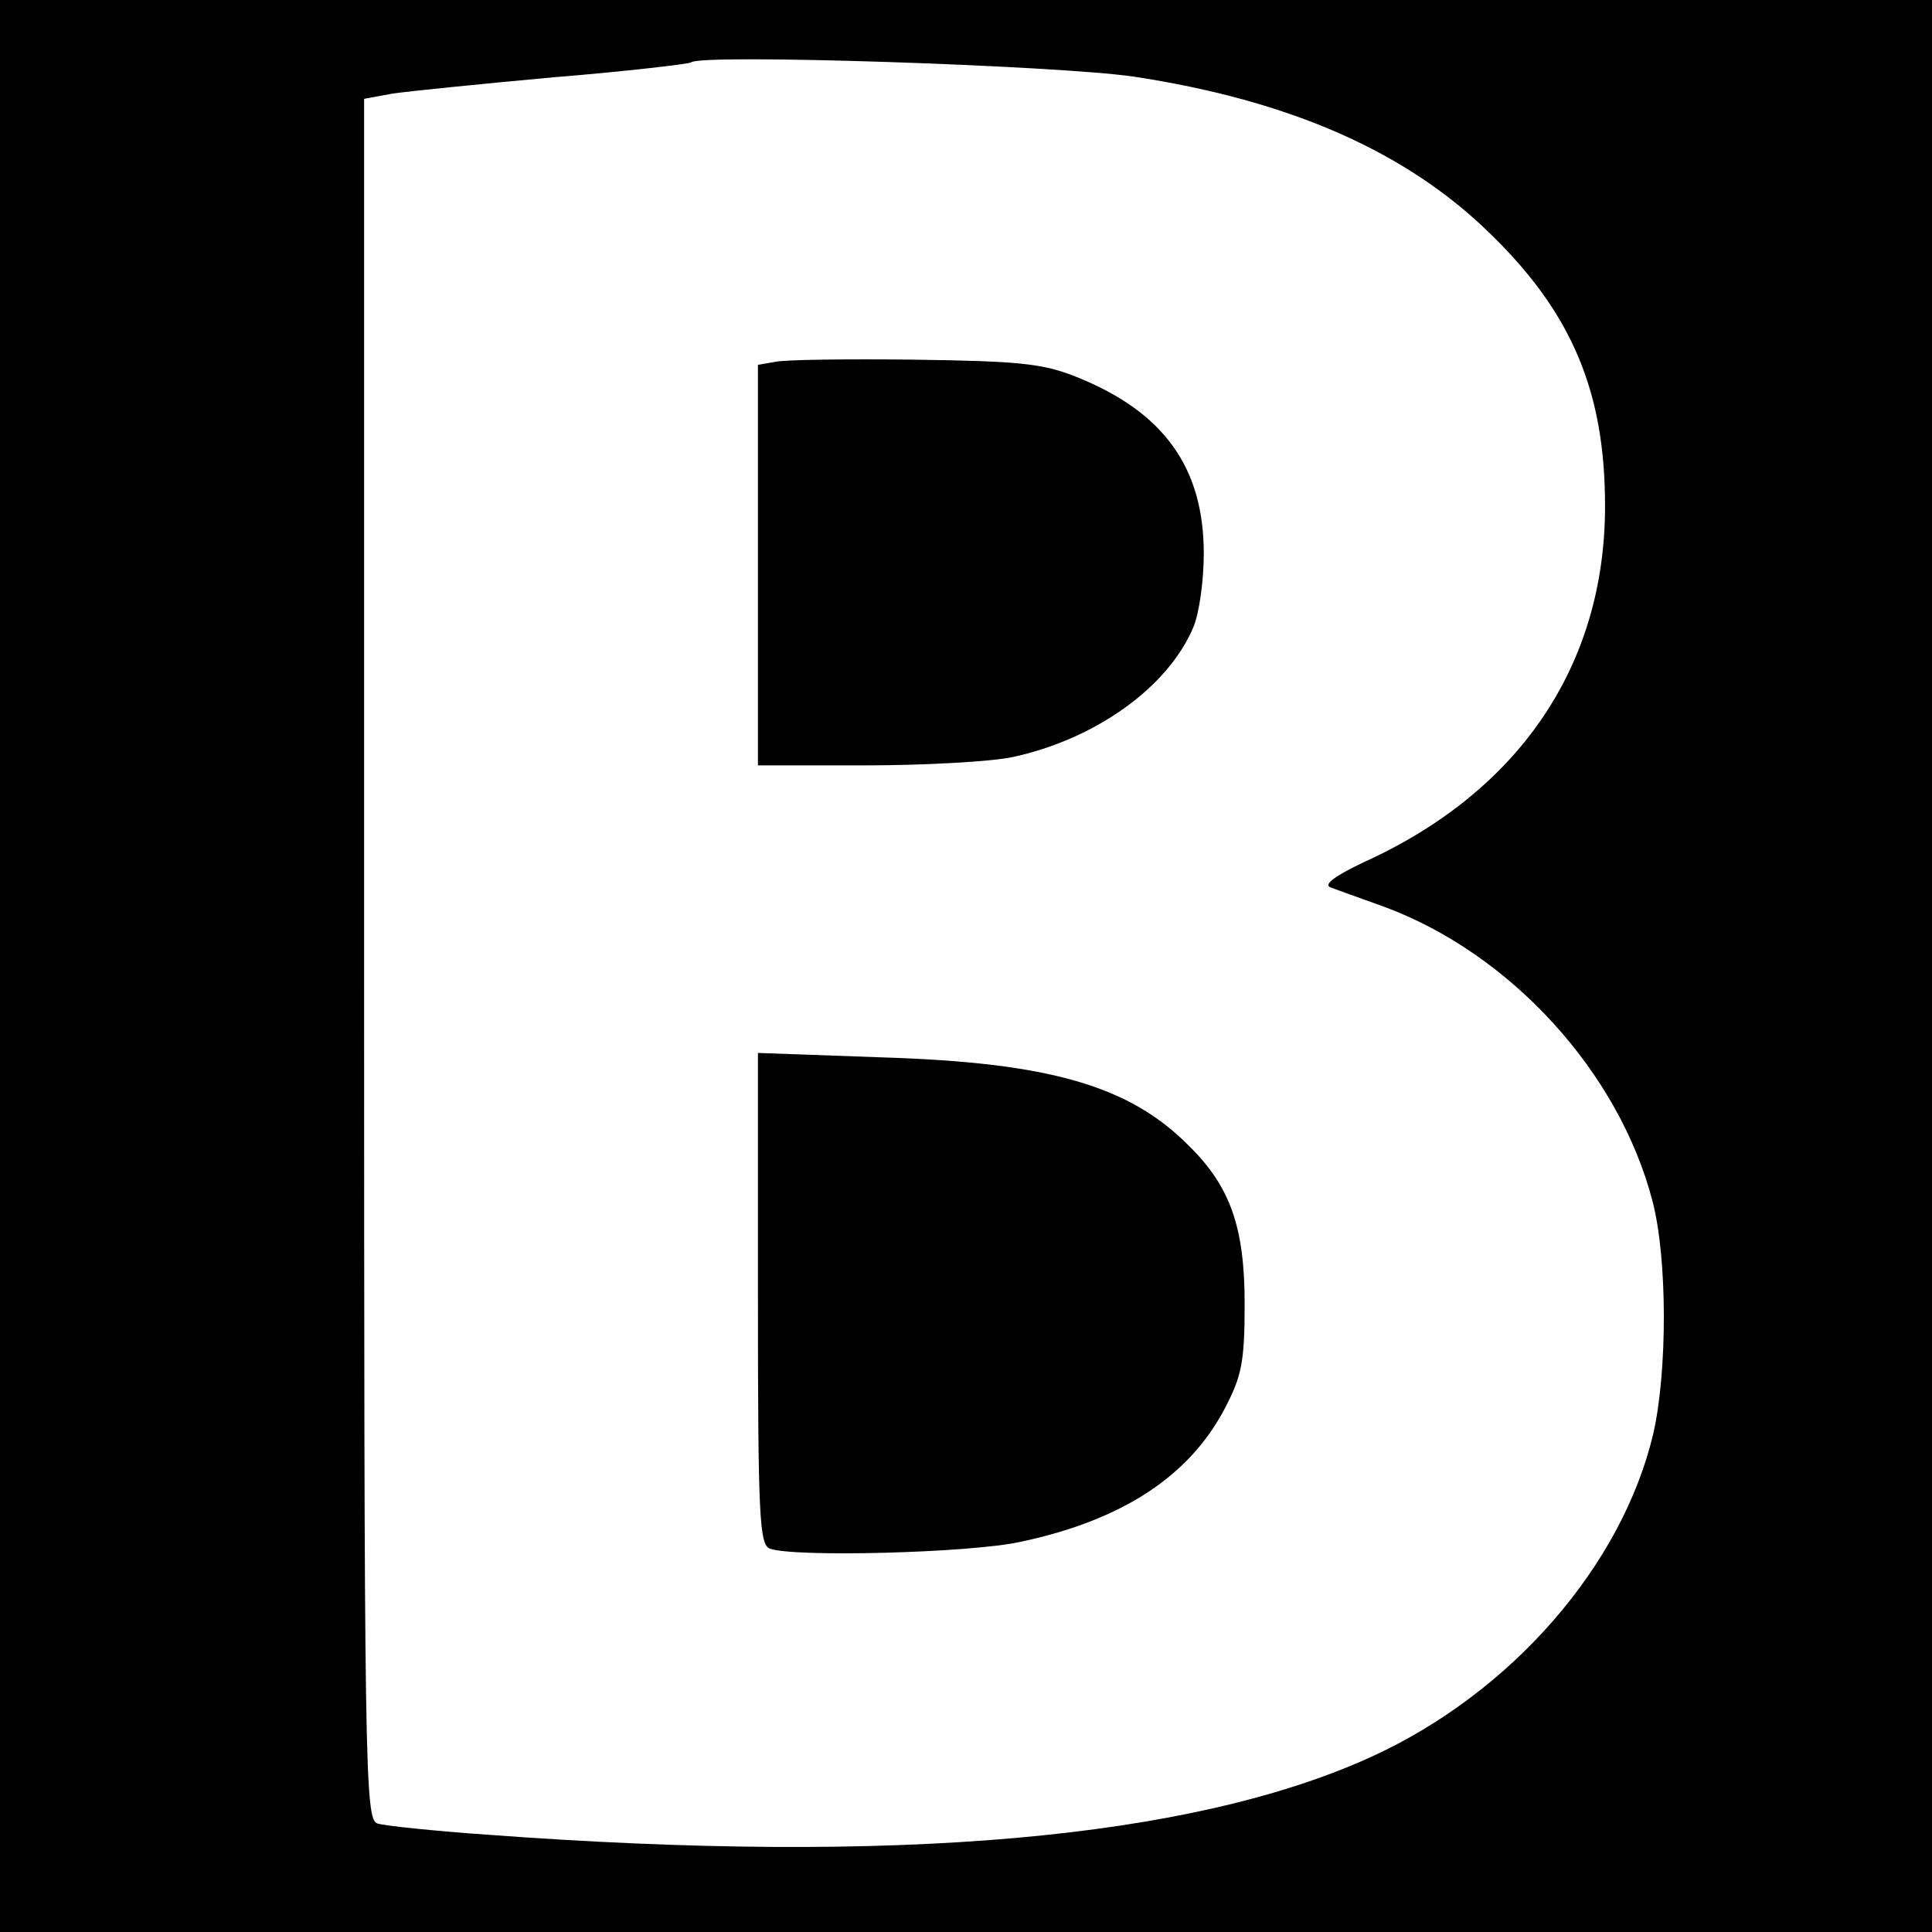
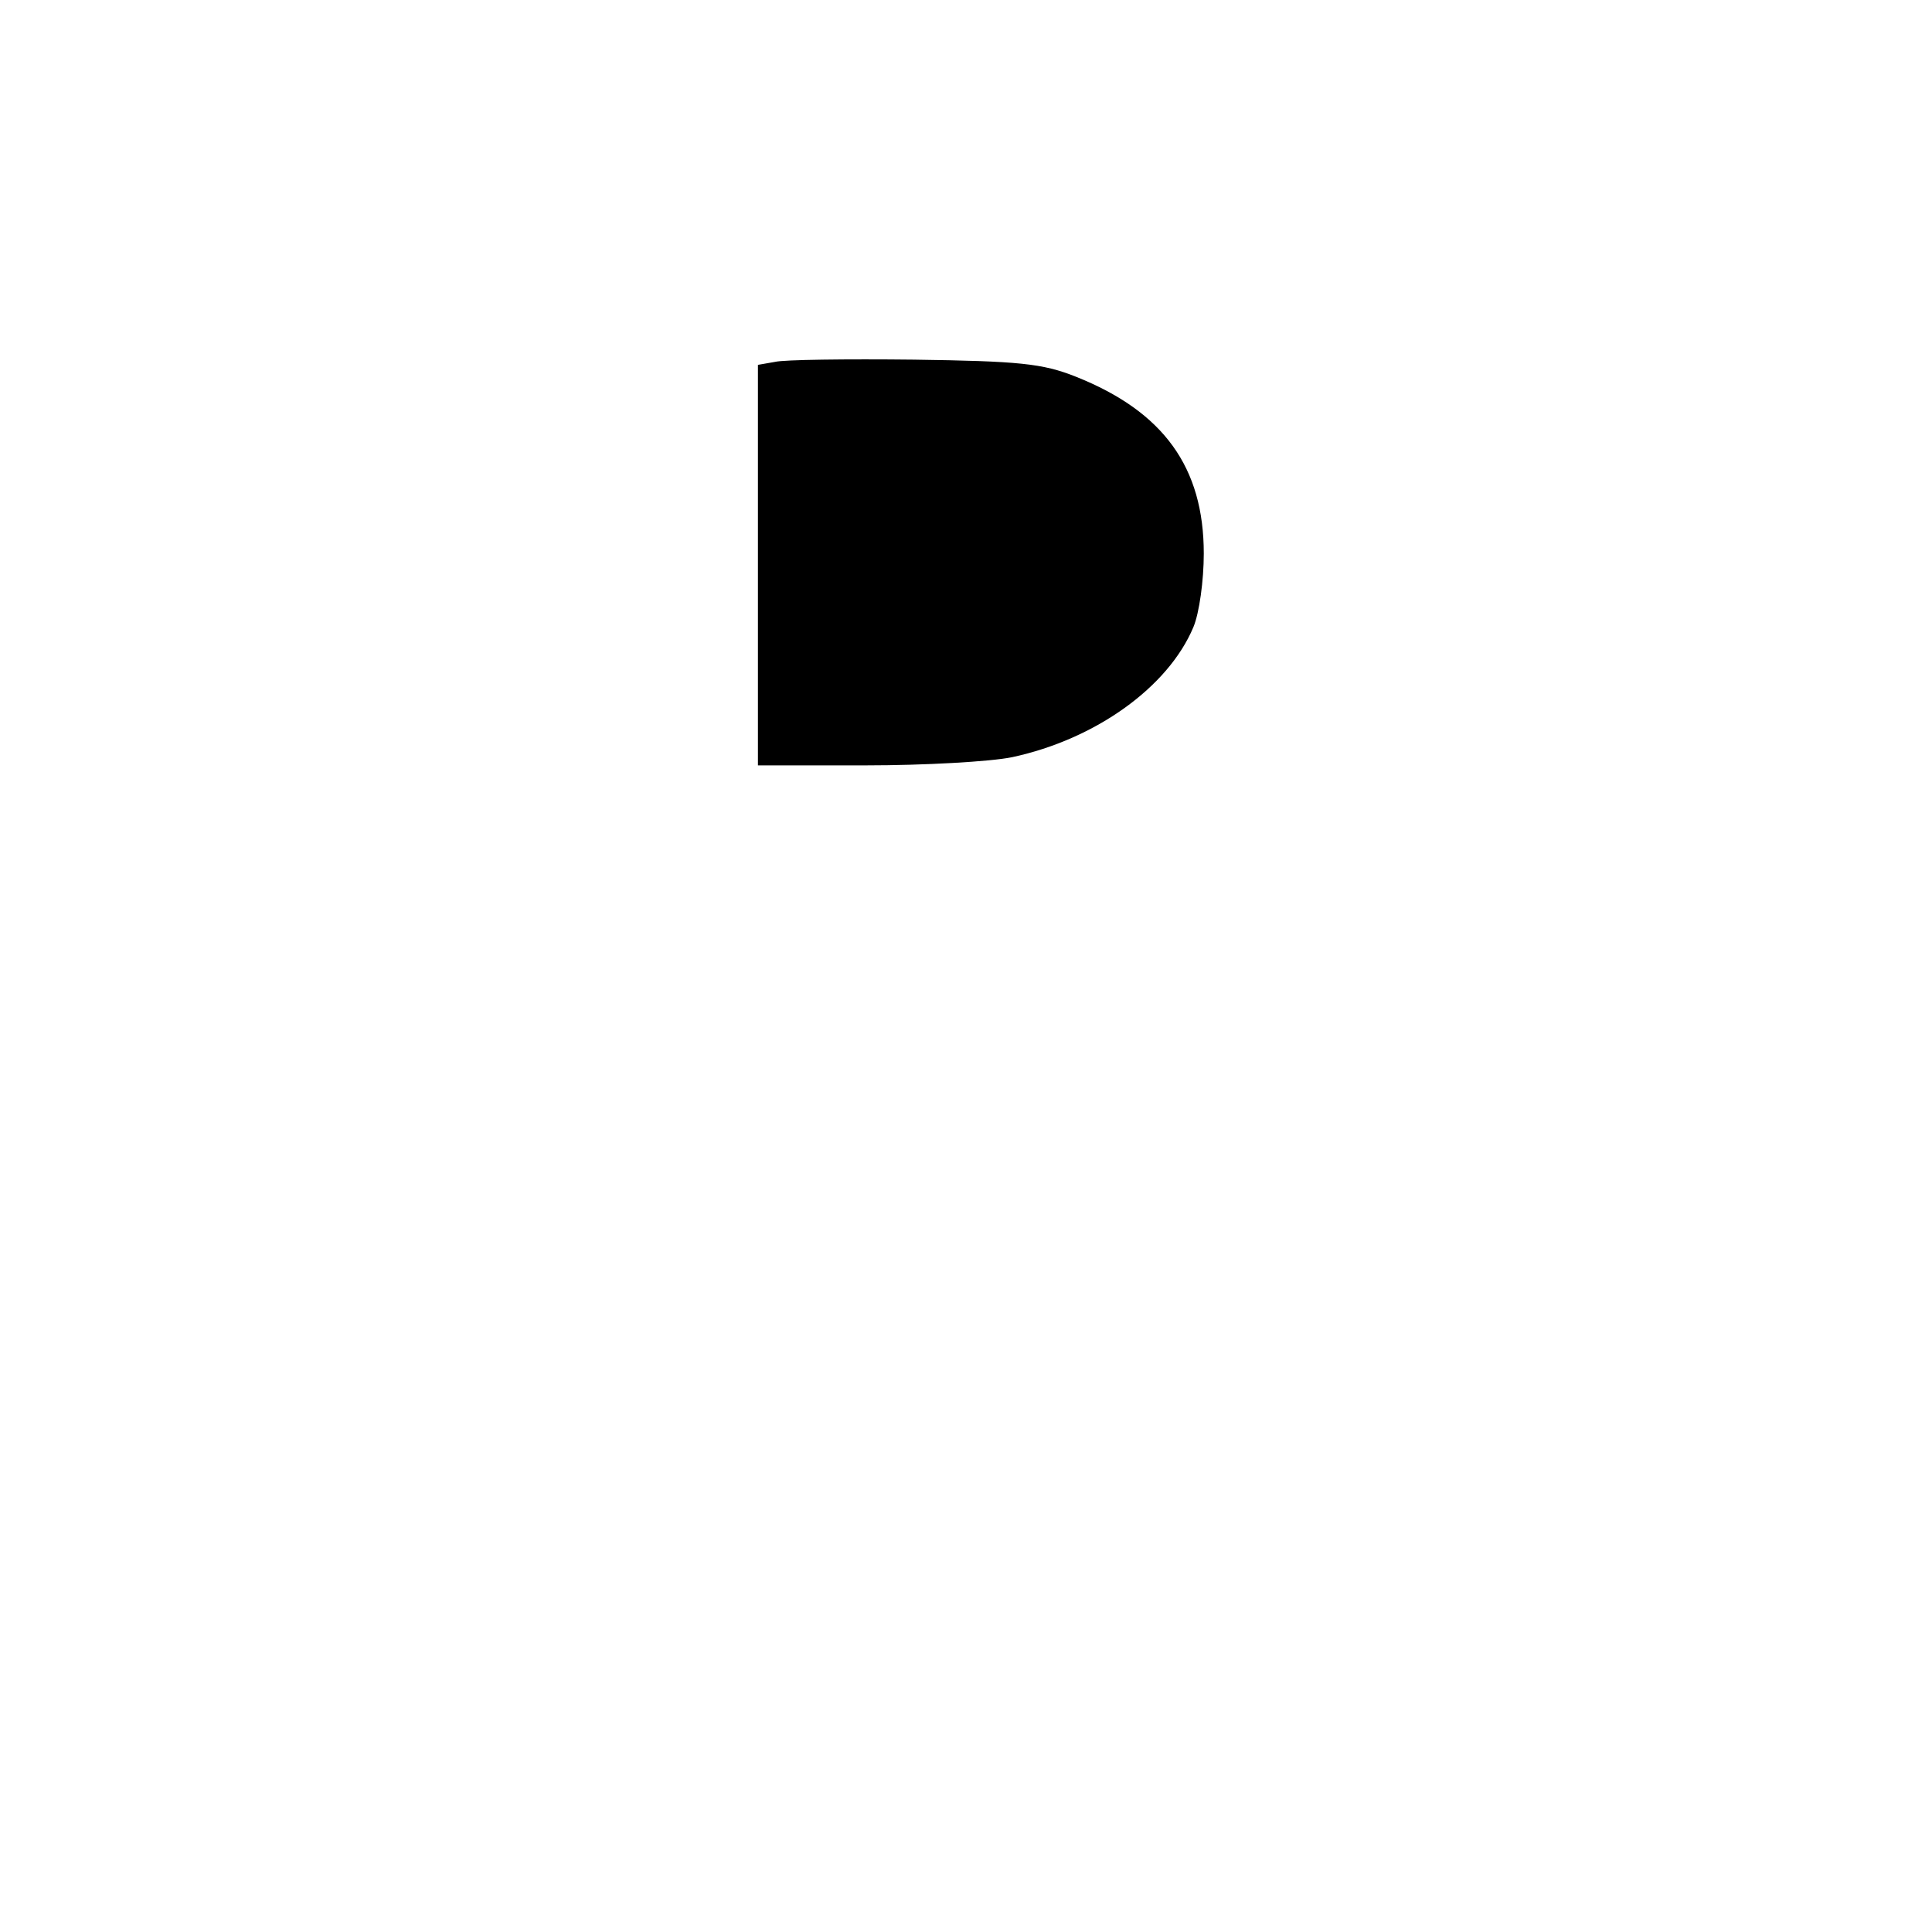
<svg xmlns="http://www.w3.org/2000/svg" version="1.0" width="260pt" height="260pt" viewBox="0 0 260 260" preserveAspectRatio="xMidYMid meet">
  <g transform="translate(0,260) scale(0.1,-0.1)" fill="#000000" stroke="none">
-     <path d="M0 1300 l0 -1300 1300 0 1300 0 0 1300 0 1300 -1300 0 -1300 0 0 -1300z m1525 1197 c211 -32 368 -101 481 -212 110 -107 154 -213 154 -366 0 -214 -115 -384 -324 -479 -38 -18 -55 -30 -46 -34 8 -3 41 -15 72 -26 171 -63 317 -223 362 -397 20 -77 20 -228 1 -312 -42 -178 -191 -349 -379 -435 -243 -111 -640 -146 -1191 -105 -71 5 -138 12 -147 15 -17 5 -18 69 -18 1163 l0 1158 38 7 c20 3 118 13 217 22 99 8 182 18 185 20 11 12 491 -4 595 -19z" />
    <path d="M1043 2113 l-23 -4 0 -270 0 -269 145 0 c79 0 168 5 197 11 112 24 210 94 244 175 8 19 14 63 14 99 0 116 -54 191 -172 238 -45 18 -77 21 -218 23 -91 1 -175 0 -187 -3z" />
-     <path d="M1020 852 c0 -292 2 -331 16 -336 31 -12 269 -6 337 9 137 29 227 88 275 179 23 44 27 63 27 141 0 103 -19 158 -75 213 -80 81 -188 112 -412 119 l-168 6 0 -331z" />
  </g>
</svg>